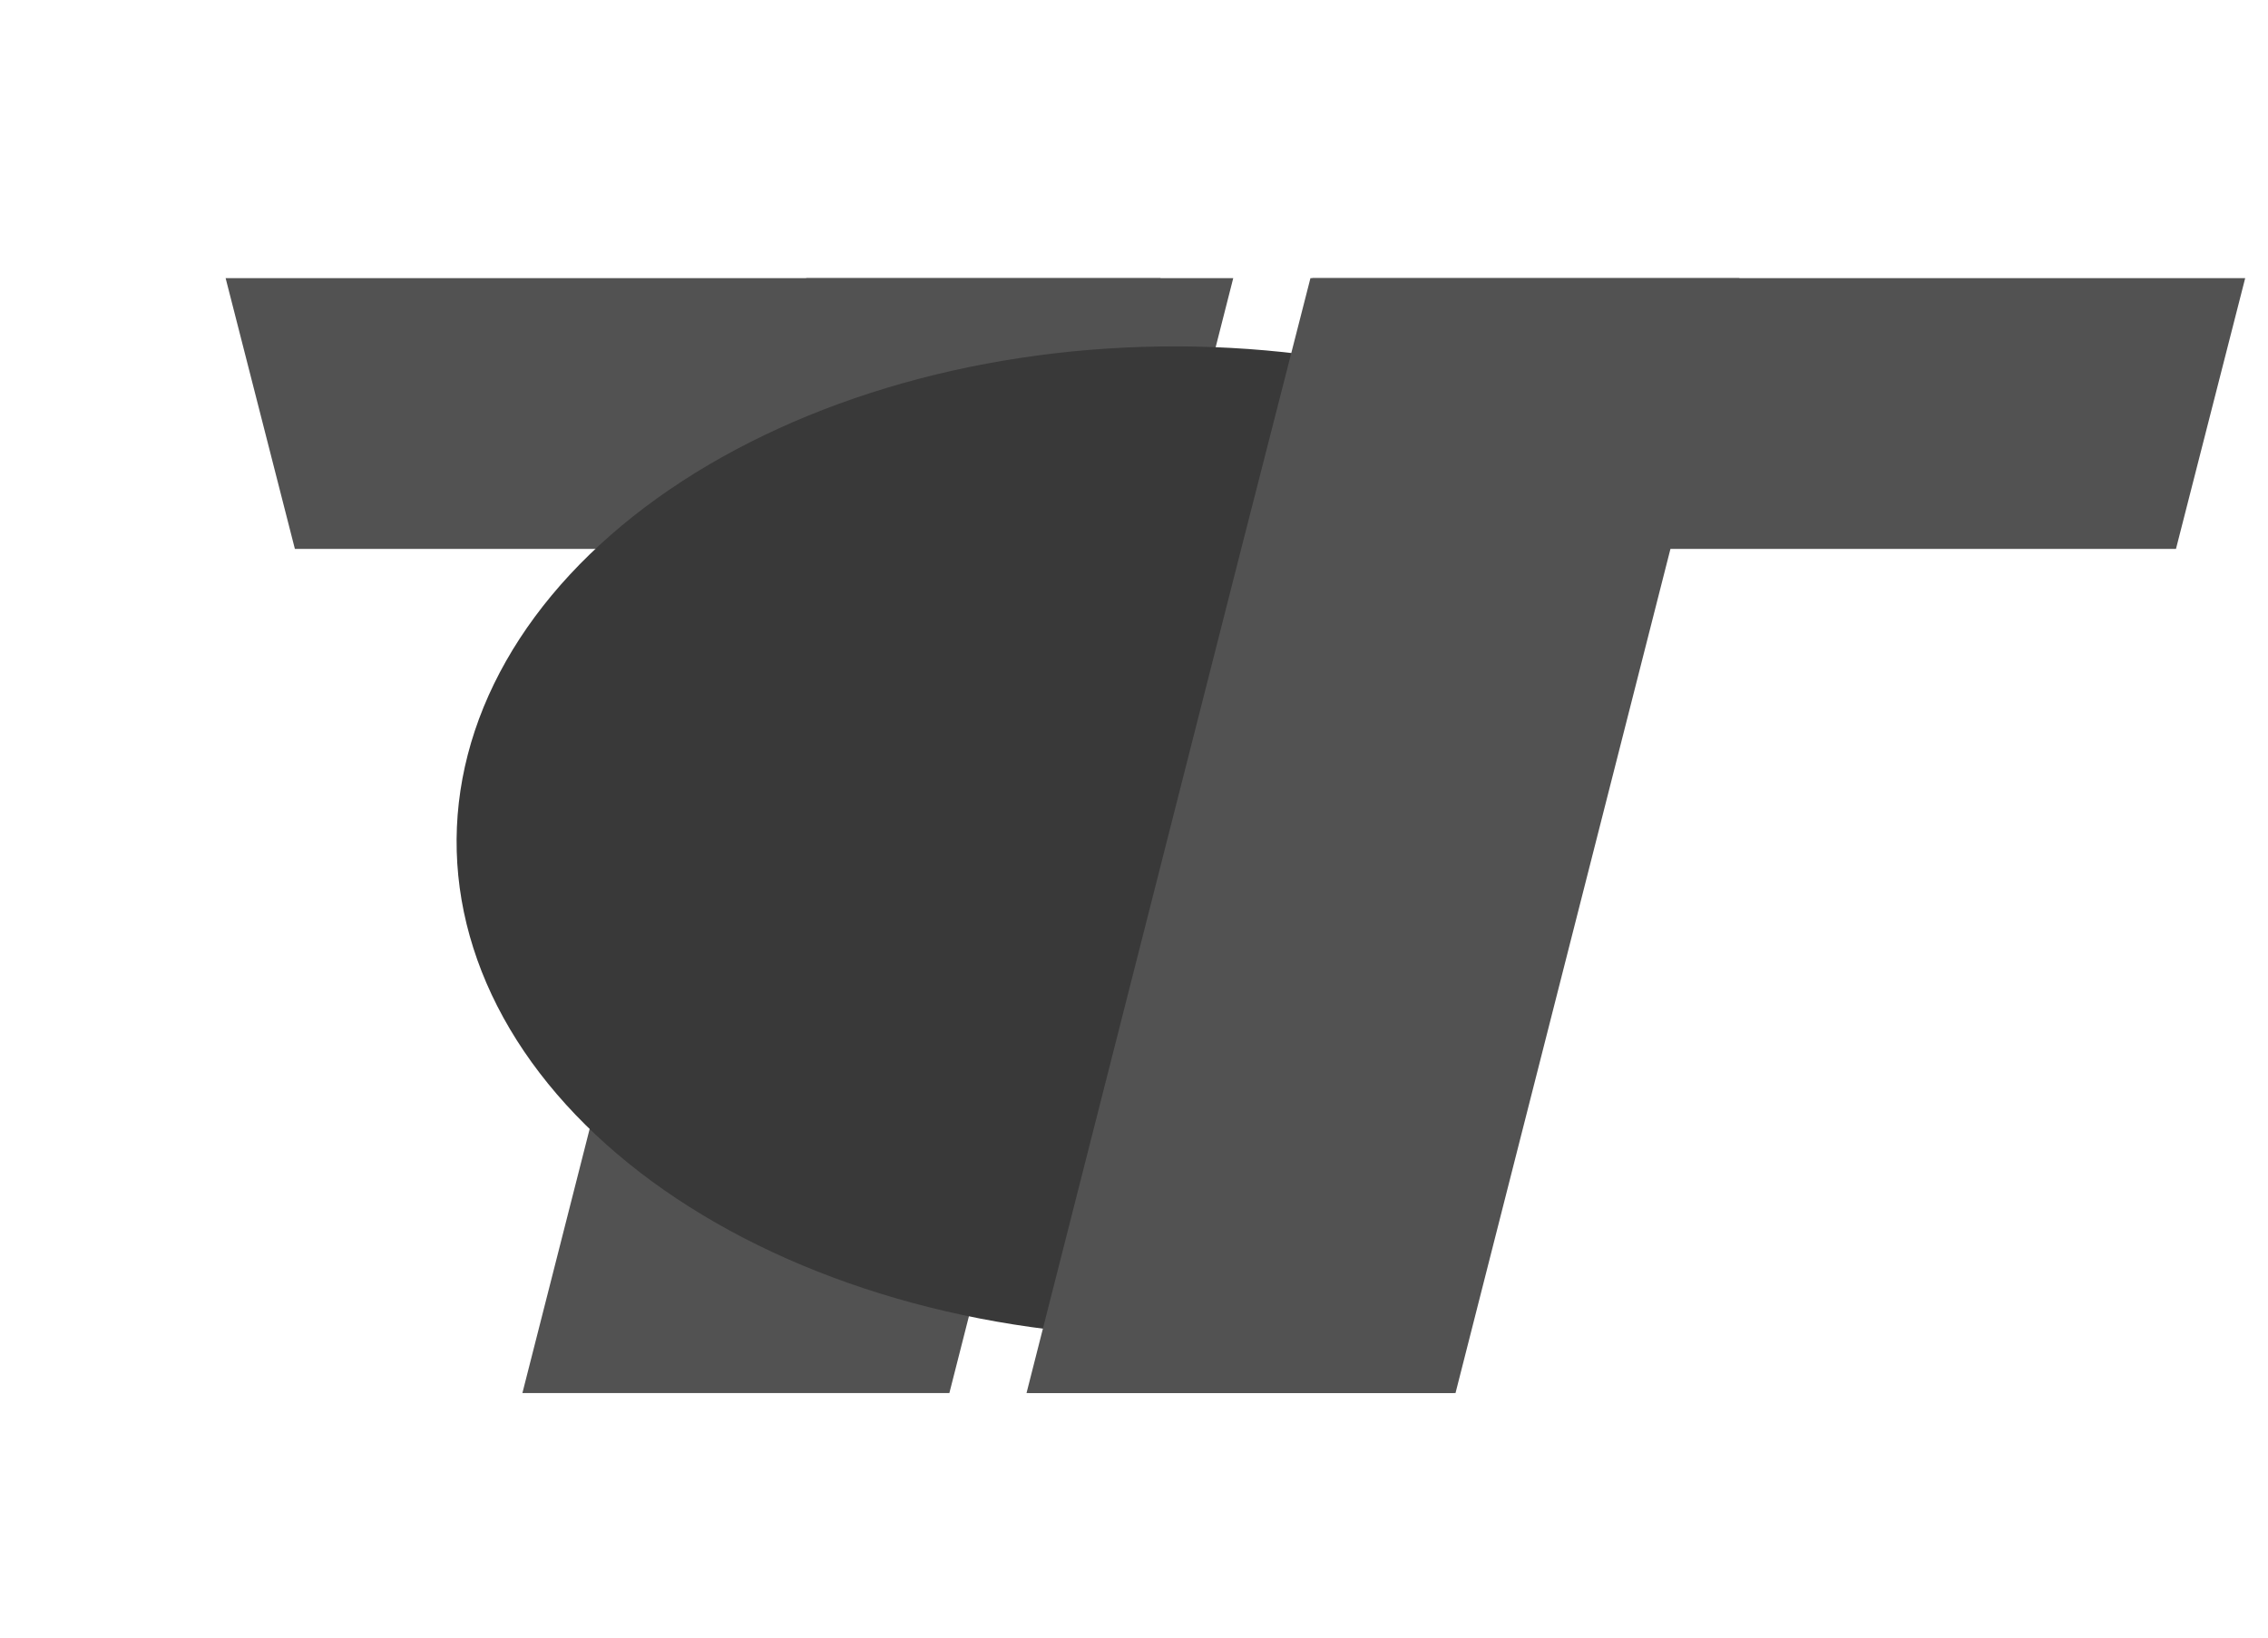
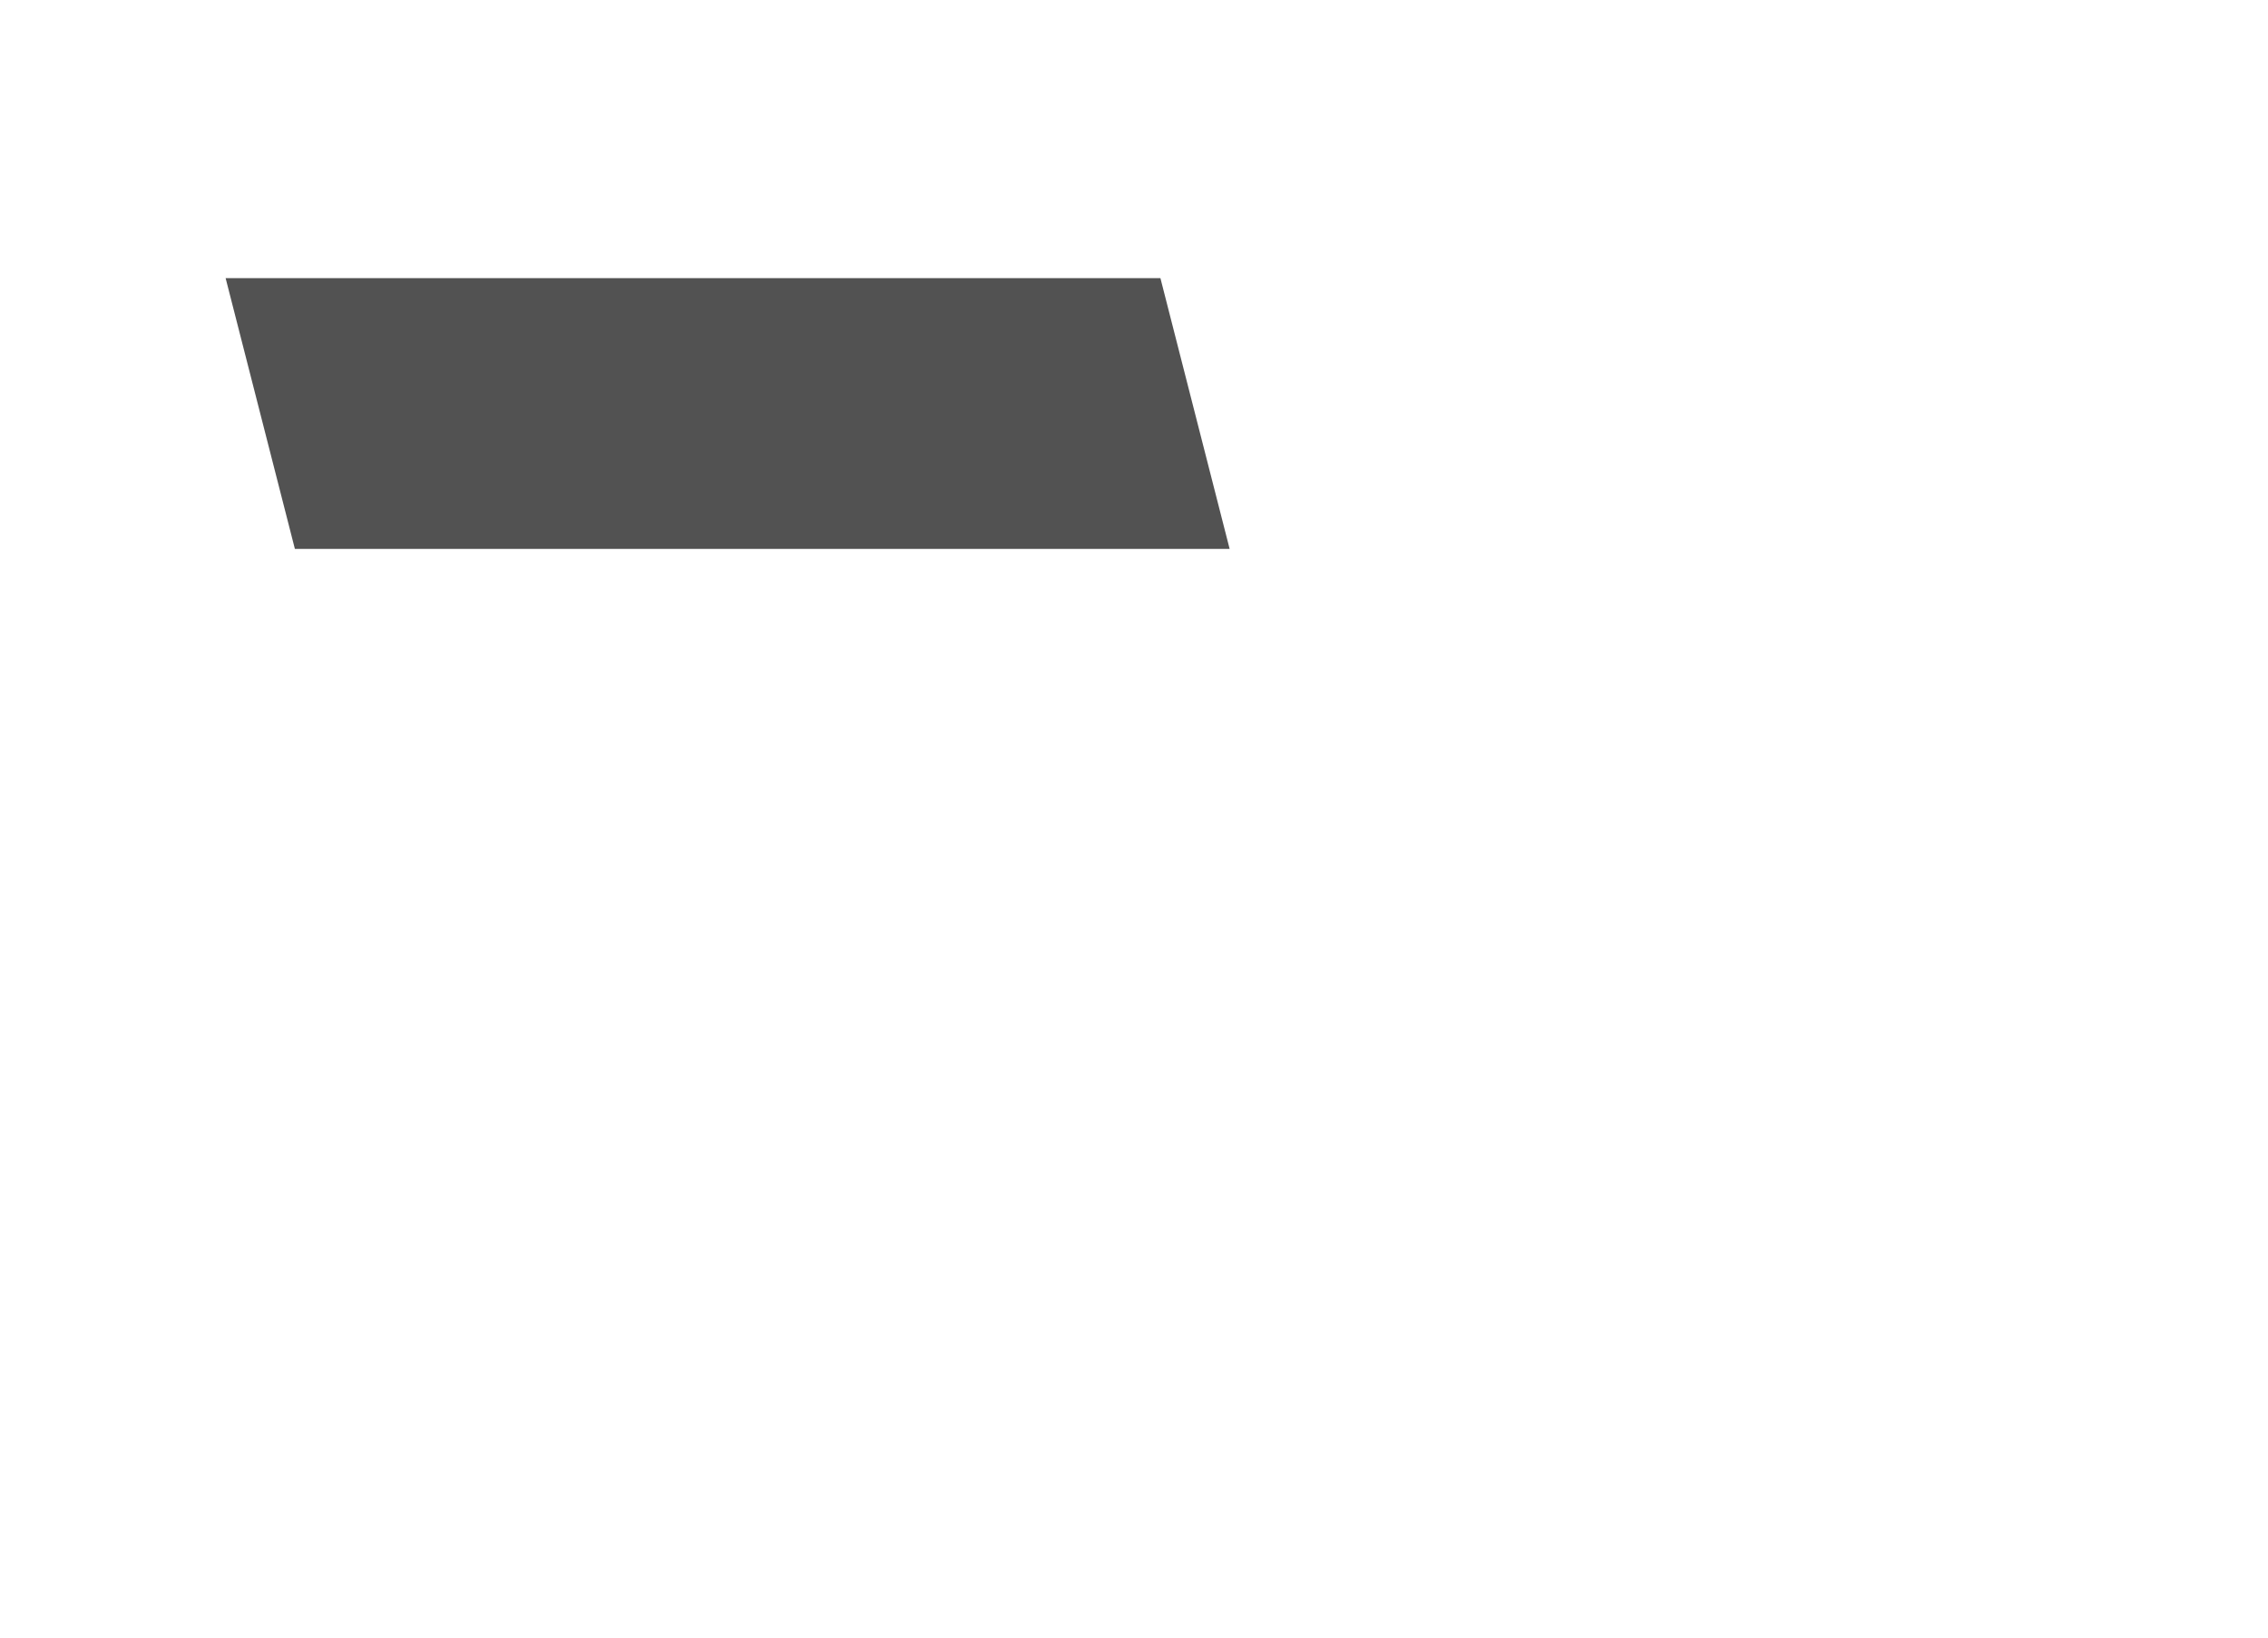
<svg xmlns="http://www.w3.org/2000/svg" width="54" height="39" viewBox="0 0 54 39" fill="none">
  <g id="logo_thaife_">
    <g id="Group 4">
-       <path id="I" d="M19.197 6.624L29.363 6.624L22.604 33.176L12.438 33.176L19.197 6.624Z" fill="#525252" />
      <path id="THAIFE" d="M29.277 13.072L27.629 6.624L5.372 6.624L7.021 13.072L19.111 13.072L29.277 13.072Z" fill="#525252" />
-       <path id="Ellipse 1" d="M30.969 8.433C28.759 8.161 26.494 8.191 24.302 8.523C22.109 8.854 20.033 9.481 18.192 10.367C16.35 11.252 14.78 12.379 13.569 13.684C12.359 14.989 11.533 16.445 11.138 17.97C10.743 19.495 10.787 21.059 11.268 22.572C11.748 24.085 12.656 25.518 13.939 26.789C15.222 28.06 16.855 29.145 18.745 29.98C20.635 30.816 22.745 31.386 24.954 31.658L30.969 8.433Z" fill="#393939" />
-       <path id="I_2" d="M31.248 6.624L41.414 6.624L34.655 33.176L24.488 33.176L31.248 6.624Z" fill="#525252" />
    </g>
-     <path id="THAIFE_2" d="M29.552 13.072L31.201 6.624H53.457L51.809 13.072H39.719L34.608 33.176H24.441L29.552 13.072Z" fill="#525252" />
  </g>
</svg>